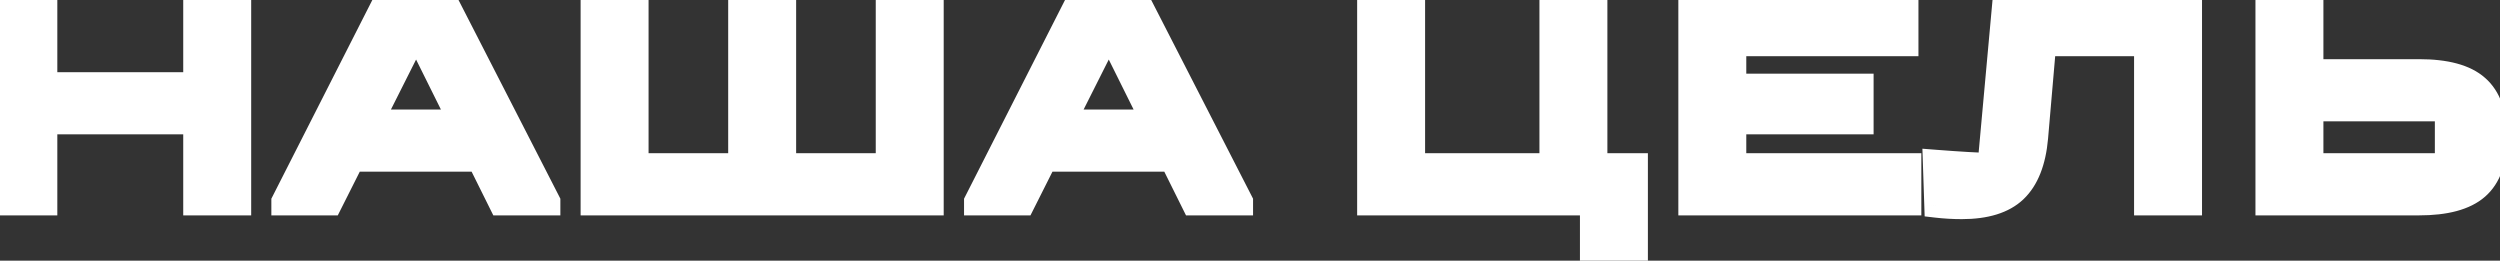
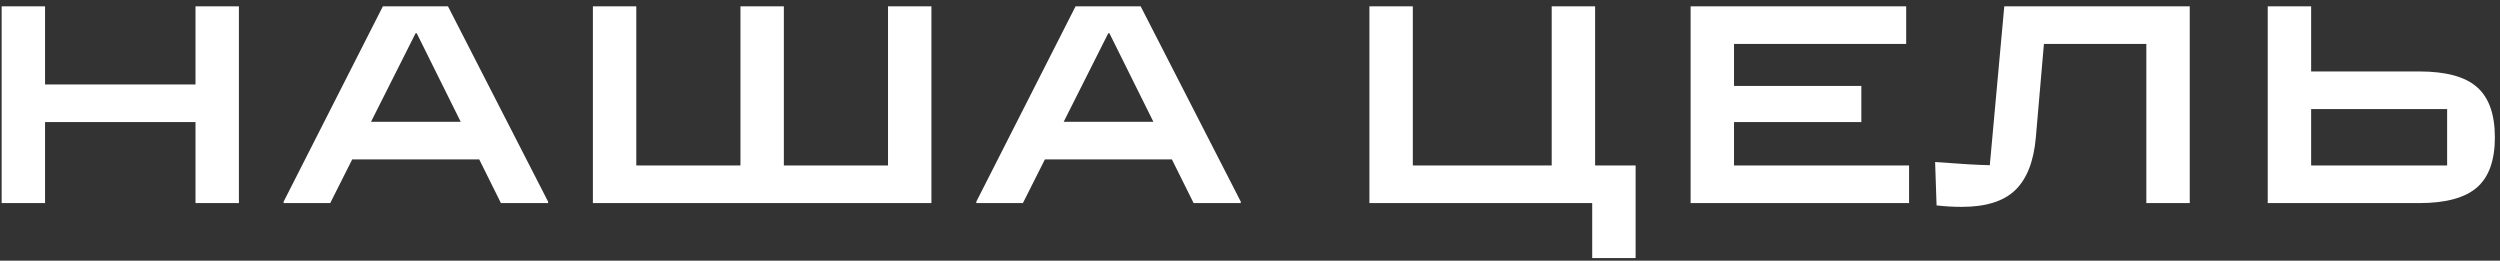
<svg xmlns="http://www.w3.org/2000/svg" width="374" height="39" viewBox="0 0 374 39" fill="none">
  <rect x="0" y="0" width="374" height="39" fill="#333333" stroke="none" />
  <path d="M29.248 12.636V0.949H35.74V30.383H29.248V18.263H6.739V30.383H0.246V0.949H6.739V12.636H29.248ZM57.278 0.949H67.018L81.995 30.167V30.383H74.939L71.693 23.847H52.69L49.4 30.383H42.431V30.167L57.278 0.949ZM62.17 4.974L55.504 18.22H68.922L62.343 4.974H62.17ZM139.341 30.383H88.697V0.949H95.189V24.756H110.772V0.949H117.265V24.756H132.848V0.949H139.341V30.383ZM160.904 0.949H170.644L185.62 30.167V30.383H178.565L175.318 23.847H156.316L153.026 30.383H146.057V30.167L160.904 0.949ZM165.796 4.974L159.129 18.22H172.548L165.969 4.974H165.796ZM244.688 38.608H238.195V30.383H204.865V0.949H211.358V24.756H232.135V0.949H238.628V24.756H244.688V38.608ZM285.597 30.383H252.916V0.949H285.164V6.576H259.409V12.852H278.455V18.263H259.409V24.756H285.597V30.383ZM299.84 0.949H327.586V30.383H321.093V6.576H305.77L304.558 20.601C304.24 24.179 303.201 26.805 301.441 28.479C299.71 30.124 297.055 30.946 293.477 30.946C292.207 30.946 290.952 30.874 289.711 30.73L289.494 24.237C293.217 24.525 295.944 24.684 297.675 24.713L299.84 0.949ZM361.891 10.688C365.903 10.688 368.788 11.467 370.549 13.026C372.338 14.584 373.232 17.095 373.232 20.557C373.232 23.991 372.338 26.488 370.549 28.046C368.759 29.604 365.874 30.383 361.891 30.383H339.253V0.949H345.746V10.688H361.891ZM345.746 24.756H366.09V16.315H345.746V24.756Z" fill="white" />
-   <path d="M29.248 12.636V14.472H31.084V12.636H29.248ZM29.248 0.949V-0.888H27.411V0.949H29.248ZM35.741 0.949H37.577V-0.888H35.741V0.949ZM35.741 30.383V32.22H37.577V30.383H35.741ZM29.248 30.383H27.411V32.22H29.248V30.383ZM29.248 18.263H31.084V16.427H29.248V18.263ZM6.739 18.263V16.427H4.903V18.263H6.739ZM6.739 30.383V32.22H8.575V30.383H6.739ZM0.246 30.383H-1.59V32.22H0.246V30.383ZM0.246 0.949V-0.888H-1.59V0.949H0.246ZM6.739 0.949H8.575V-0.888H6.739V0.949ZM6.739 12.636H4.903V14.472H6.739V12.636ZM31.084 12.636V0.949H27.411V12.636H31.084ZM29.248 2.785H35.741V-0.888H29.248V2.785ZM33.904 0.949V30.383H37.577V0.949H33.904ZM35.741 28.547H29.248V32.22H35.741V28.547ZM31.084 30.383V18.263H27.411V30.383H31.084ZM29.248 16.427H6.739V20.1H29.248V16.427ZM4.903 18.263V30.383H8.575V18.263H4.903ZM6.739 28.547H0.246V32.22H6.739V28.547ZM2.082 30.383V0.949H-1.59V30.383H2.082ZM0.246 2.785H6.739V-0.888H0.246V2.785ZM4.903 0.949V12.636H8.575V0.949H4.903ZM6.739 14.472H29.248V10.8H6.739V14.472ZM57.278 0.949V-0.888H56.152L55.641 0.117L57.278 0.949ZM67.018 0.949L68.652 0.111L68.14 -0.888H67.018V0.949ZM81.995 30.167H83.831V29.724L83.629 29.329L81.995 30.167ZM81.995 30.383V32.22H83.831V30.383H81.995ZM74.939 30.383L73.294 31.2L73.801 32.22H74.939V30.383ZM71.693 23.847L73.337 23.03L72.831 22.011H71.693V23.847ZM52.69 23.847V22.011H51.559L51.05 23.021L52.69 23.847ZM49.4 30.383V32.22H50.532L51.041 31.209L49.4 30.383ZM42.431 30.383H40.595V32.22H42.431V30.383ZM42.431 30.167L40.794 29.335L40.595 29.727V30.167H42.431ZM62.17 4.974V3.138H61.038L60.529 4.149L62.17 4.974ZM55.504 18.22L53.863 17.394L52.524 20.056H55.504V18.22ZM68.922 18.22V20.056H71.885L70.567 17.403L68.922 18.22ZM62.343 4.974L63.987 4.157L63.481 3.138H62.343V4.974ZM57.278 2.785H67.018V-0.888H57.278V2.785ZM65.383 1.787L80.36 31.005L83.629 29.329L68.652 0.111L65.383 1.787ZM80.158 30.167V30.383H83.831V30.167H80.158ZM81.995 28.547H74.939V32.22H81.995V28.547ZM76.584 29.566L73.337 23.03L70.048 24.664L73.294 31.2L76.584 29.566ZM71.693 22.011H52.69V25.683H71.693V22.011ZM51.05 23.021L47.76 29.558L51.041 31.209L54.33 24.673L51.05 23.021ZM49.4 28.547H42.431V32.22H49.4V28.547ZM44.268 30.383V30.167H40.595V30.383H44.268ZM44.068 30.999L58.916 1.781L55.641 0.117L40.794 29.335L44.068 30.999ZM60.529 4.149L53.863 17.394L57.144 19.046L63.81 5.8L60.529 4.149ZM55.504 20.056H68.922V16.384H55.504V20.056ZM70.567 17.403L63.987 4.157L60.698 5.791L67.278 19.037L70.567 17.403ZM62.343 3.138H62.17V6.811H62.343V3.138ZM139.341 30.383V32.22H141.177V30.383H139.341ZM88.697 30.383H86.86V32.22H88.697V30.383ZM88.697 0.949V-0.888H86.86V0.949H88.697ZM95.189 0.949H97.026V-0.888H95.189V0.949ZM95.189 24.756H93.353V26.593H95.189V24.756ZM110.772 24.756V26.593H112.609V24.756H110.772ZM110.772 0.949V-0.888H108.936V0.949H110.772ZM117.265 0.949H119.102V-0.888H117.265V0.949ZM117.265 24.756H115.429V26.593H117.265V24.756ZM132.848 24.756V26.593H134.685V24.756H132.848ZM132.848 0.949V-0.888H131.012V0.949H132.848ZM139.341 0.949H141.177V-0.888H139.341V0.949ZM139.341 28.547H88.697V32.22H139.341V28.547ZM90.533 30.383V0.949H86.86V30.383H90.533ZM88.697 2.785H95.189V-0.888H88.697V2.785ZM93.353 0.949V24.756H97.026V0.949H93.353ZM95.189 26.593H110.772V22.92H95.189V26.593ZM112.609 24.756V0.949H108.936V24.756H112.609ZM110.772 2.785H117.265V-0.888H110.772V2.785ZM115.429 0.949V24.756H119.102V0.949H115.429ZM117.265 26.593H132.848V22.92H117.265V26.593ZM134.685 24.756V0.949H131.012V24.756H134.685ZM132.848 2.785H139.341V-0.888H132.848V2.785ZM137.505 0.949V30.383H141.177V0.949H137.505ZM160.904 0.949V-0.888H159.778L159.267 0.117L160.904 0.949ZM170.644 0.949L172.278 0.111L171.766 -0.888H170.644V0.949ZM185.62 30.167H187.457V29.724L187.255 29.329L185.62 30.167ZM185.62 30.383V32.22H187.457V30.383H185.62ZM178.565 30.383L176.92 31.2L177.427 32.22H178.565V30.383ZM175.318 23.847L176.963 23.03L176.457 22.011H175.318V23.847ZM156.316 23.847V22.011H155.184L154.676 23.021L156.316 23.847ZM153.026 30.383V32.22H154.158L154.667 31.209L153.026 30.383ZM146.057 30.383H144.221V32.22H146.057V30.383ZM146.057 30.167L144.42 29.335L144.221 29.727V30.167H146.057ZM165.796 4.974V3.138H164.664L164.155 4.149L165.796 4.974ZM159.13 18.22L157.489 17.394L156.149 20.056H159.13V18.22ZM172.548 18.22V20.056H175.511L174.193 17.403L172.548 18.22ZM165.969 4.974L167.613 4.157L167.107 3.138H165.969V4.974ZM160.904 2.785H170.644V-0.888H160.904V2.785ZM169.009 1.787L183.986 31.005L187.255 29.329L172.278 0.111L169.009 1.787ZM183.784 30.167V30.383H187.457V30.167H183.784ZM185.62 28.547H178.565V32.22H185.62V28.547ZM180.21 29.566L176.963 23.03L173.674 24.664L176.92 31.2L180.21 29.566ZM175.318 22.011H156.316V25.683H175.318V22.011ZM154.676 23.021L151.386 29.558L154.667 31.209L157.956 24.673L154.676 23.021ZM153.026 28.547H146.057V32.22H153.026V28.547ZM147.894 30.383V30.167H144.221V30.383H147.894ZM147.694 30.999L162.541 1.781L159.267 0.117L144.42 29.335L147.694 30.999ZM164.155 4.149L157.489 17.394L160.77 19.046L167.436 5.8L164.155 4.149ZM159.13 20.056H172.548V16.384H159.13V20.056ZM174.193 17.403L167.613 4.157L164.324 5.791L170.904 19.037L174.193 17.403ZM165.969 3.138H165.796V6.811H165.969V3.138ZM244.688 38.608V40.444H246.525V38.608H244.688ZM238.195 38.608H236.359V40.444H238.195V38.608ZM238.195 30.383H240.032V28.547H238.195V30.383ZM204.865 30.383H203.029V32.22H204.865V30.383ZM204.865 0.949V-0.888H203.029V0.949H204.865ZM211.358 0.949H213.194V-0.888H211.358V0.949ZM211.358 24.756H209.522V26.593H211.358V24.756ZM232.135 24.756V26.593H233.972V24.756H232.135ZM232.135 0.949V-0.888H230.299V0.949H232.135ZM238.628 0.949H240.465V-0.888H238.628V0.949ZM238.628 24.756H236.792V26.593H238.628V24.756ZM244.688 24.756H246.525V22.92H244.688V24.756ZM244.688 36.771H238.195V40.444H244.688V36.771ZM240.032 38.608V30.383H236.359V38.608H240.032ZM238.195 28.547H204.865V32.22H238.195V28.547ZM206.702 30.383V0.949H203.029V30.383H206.702ZM204.865 2.785H211.358V-0.888H204.865V2.785ZM209.522 0.949V24.756H213.194V0.949H209.522ZM211.358 26.593H232.135V22.92H211.358V26.593ZM233.972 24.756V0.949H230.299V24.756H233.972ZM232.135 2.785H238.628V-0.888H232.135V2.785ZM236.792 0.949V24.756H240.465V0.949H236.792ZM238.628 26.593H244.688V22.92H238.628V26.593ZM242.852 24.756V38.608H246.525V24.756H242.852ZM285.597 30.383V32.22H287.433V30.383H285.597ZM252.916 30.383H251.08V32.22H252.916V30.383ZM252.916 0.949V-0.888H251.08V0.949H252.916ZM285.164 0.949H287V-0.888H285.164V0.949ZM285.164 6.576V8.412H287V6.576H285.164ZM259.409 6.576V4.74H257.572V6.576H259.409ZM259.409 12.852H257.572V14.689H259.409V12.852ZM278.455 12.852H280.291V11.016H278.455V12.852ZM278.455 18.263V20.1H280.291V18.263H278.455ZM259.409 18.263V16.427H257.572V18.263H259.409ZM259.409 24.756H257.572V26.593H259.409V24.756ZM285.597 24.756H287.433V22.92H285.597V24.756ZM285.597 28.547H252.916V32.22H285.597V28.547ZM254.752 30.383V0.949H251.08V30.383H254.752ZM252.916 2.785H285.164V-0.888H252.916V2.785ZM283.328 0.949V6.576H287V0.949H283.328ZM285.164 4.74H259.409V8.412H285.164V4.74ZM257.572 6.576V12.852H261.245V6.576H257.572ZM259.409 14.689H278.455V11.016H259.409V14.689ZM276.618 12.852V18.263H280.291V12.852H276.618ZM278.455 16.427H259.409V20.1H278.455V16.427ZM257.572 18.263V24.756H261.245V18.263H257.572ZM259.409 26.593H285.597V22.92H259.409V26.593ZM283.76 24.756V30.383H287.433V24.756H283.76ZM299.84 0.949V-0.888H298.163L298.011 0.782L299.84 0.949ZM327.586 0.949H329.422V-0.888H327.586V0.949ZM327.586 30.383V32.22H329.422V30.383H327.586ZM321.093 30.383H319.257V32.22H321.093V30.383ZM321.093 6.576H322.929V4.74H321.093V6.576ZM305.77 6.576V4.74H304.085L303.94 6.418L305.77 6.576ZM304.558 20.601L306.387 20.763L306.387 20.759L304.558 20.601ZM301.441 28.479L302.706 29.81L302.707 29.809L301.441 28.479ZM289.711 30.73L287.875 30.791L287.928 32.371L289.499 32.554L289.711 30.73ZM289.494 24.237L289.636 22.406L287.591 22.247L287.659 24.298L289.494 24.237ZM297.675 24.713L297.645 26.549L299.349 26.577L299.504 24.879L297.675 24.713ZM299.84 2.785H327.586V-0.888H299.84V2.785ZM325.75 0.949V30.383H329.422V0.949H325.75ZM327.586 28.547H321.093V32.22H327.586V28.547ZM322.929 30.383V6.576H319.257V30.383H322.929ZM321.093 4.74H305.77V8.412H321.093V4.74ZM303.94 6.418L302.728 20.443L306.387 20.759L307.599 6.734L303.94 6.418ZM302.729 20.438C302.432 23.78 301.488 25.901 300.176 27.148L302.707 29.809C304.915 27.709 306.048 24.578 306.387 20.763L302.729 20.438ZM300.176 27.147C298.923 28.338 296.814 29.11 293.477 29.11V32.782C297.295 32.782 300.497 31.909 302.706 29.81L300.176 27.147ZM293.477 29.11C292.277 29.11 291.092 29.041 289.923 28.905L289.499 32.554C290.811 32.706 292.137 32.782 293.477 32.782V29.11ZM291.546 30.668L291.33 24.175L287.659 24.298L287.875 30.791L291.546 30.668ZM289.352 26.068C293.08 26.357 295.854 26.519 297.645 26.549L297.706 22.877C296.034 22.849 293.354 22.694 289.636 22.406L289.352 26.068ZM299.504 24.879L301.668 1.115L298.011 0.782L295.846 24.546L299.504 24.879ZM370.549 13.026L369.331 14.401L369.337 14.405L369.342 14.41L370.549 13.026ZM370.549 28.046L371.755 29.431L370.549 28.046ZM339.253 30.383H337.416V32.22H339.253V30.383ZM339.253 0.949V-0.888H337.416V0.949H339.253ZM345.746 0.949H347.582V-0.888H345.746V0.949ZM345.746 10.688H343.909V12.525H345.746V10.688ZM345.746 24.756H343.909V26.593H345.746V24.756ZM366.09 24.756V26.593H367.926V24.756H366.09ZM366.09 16.315H367.926V14.479H366.09V16.315ZM345.746 16.315V14.479H343.909V16.315H345.746ZM361.891 12.525C365.745 12.525 368.075 13.288 369.331 14.401L371.766 11.651C369.502 9.646 366.06 8.852 361.891 8.852V12.525ZM369.342 14.41C370.575 15.484 371.396 17.376 371.396 20.557H375.069C375.069 16.813 374.1 13.684 371.755 11.641L369.342 14.41ZM371.396 20.557C371.396 23.704 370.578 25.585 369.342 26.661L371.755 29.431C374.097 27.39 375.069 24.279 375.069 20.557H371.396ZM369.342 26.661C368.05 27.787 365.708 28.547 361.891 28.547V32.22C366.039 32.22 369.469 31.422 371.755 29.431L369.342 26.661ZM361.891 28.547H339.253V32.22H361.891V28.547ZM341.089 30.383V0.949H337.416V30.383H341.089ZM339.253 2.785H345.746V-0.888H339.253V2.785ZM343.909 0.949V10.688H347.582V0.949H343.909ZM345.746 12.525H361.891V8.852H345.746V12.525ZM345.746 26.593H366.09V22.92H345.746V26.593ZM367.926 24.756V16.315H364.254V24.756H367.926ZM366.09 14.479H345.746V18.152H366.09V14.479ZM343.909 16.315V24.756H347.582V16.315H343.909Z" fill="white" />
</svg>